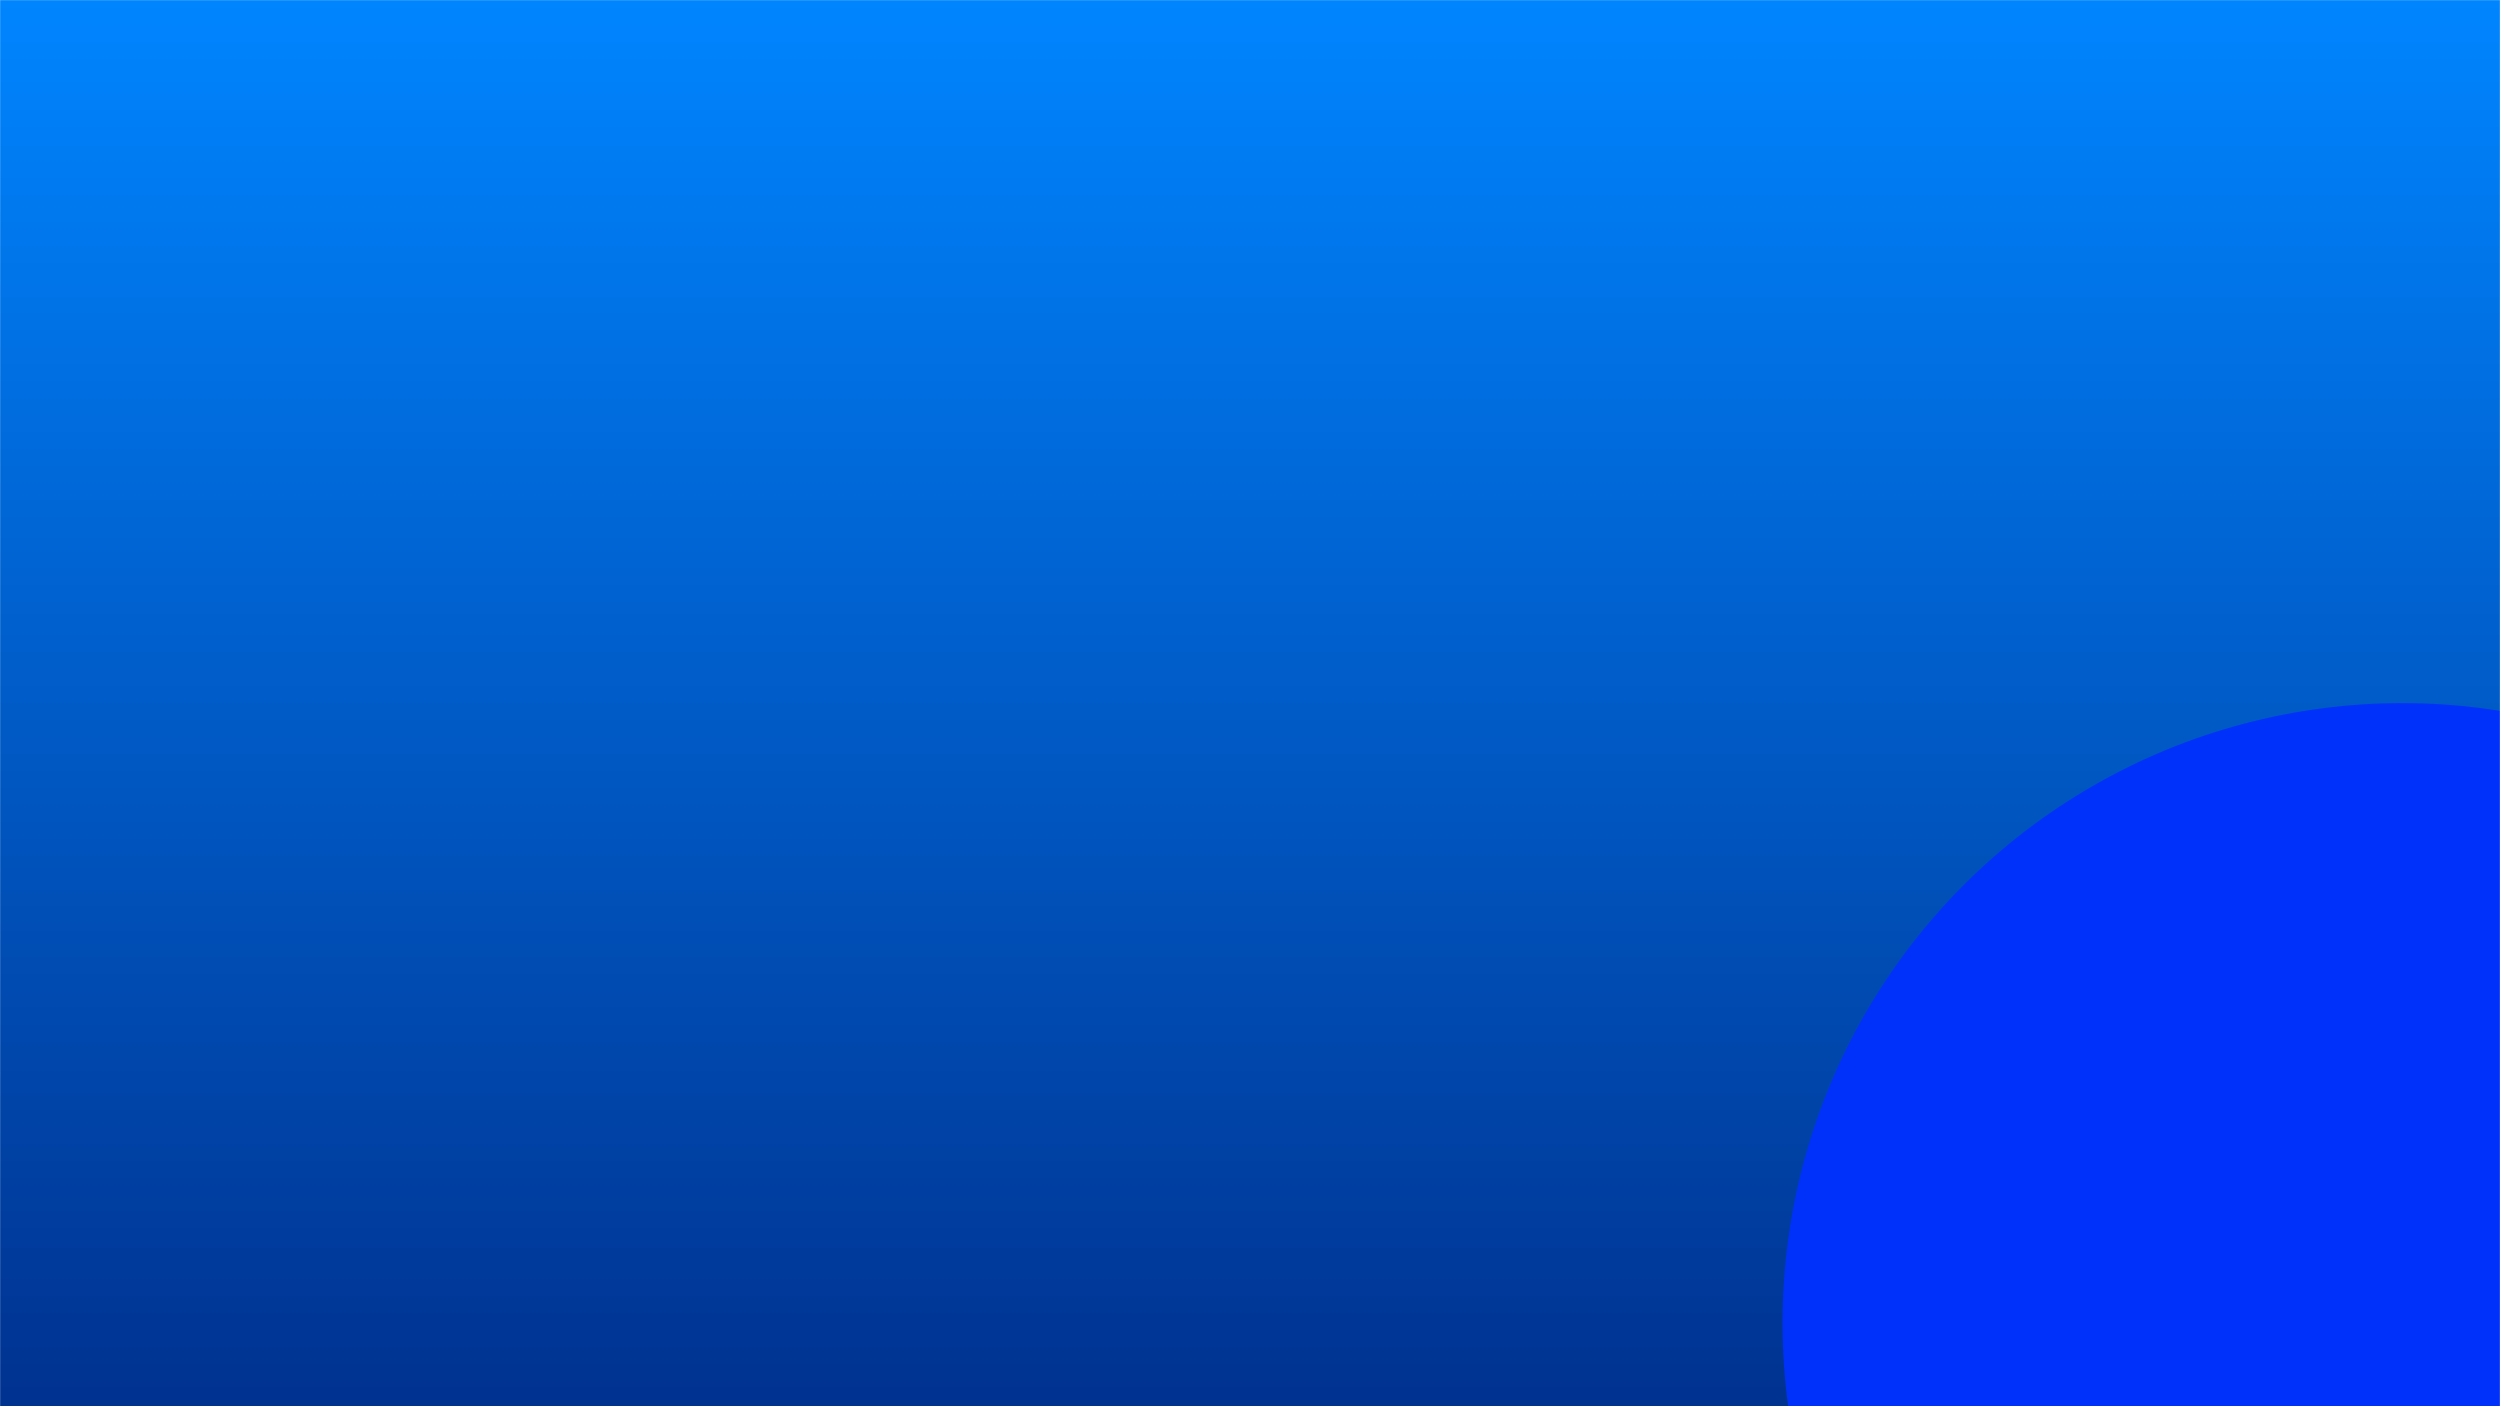
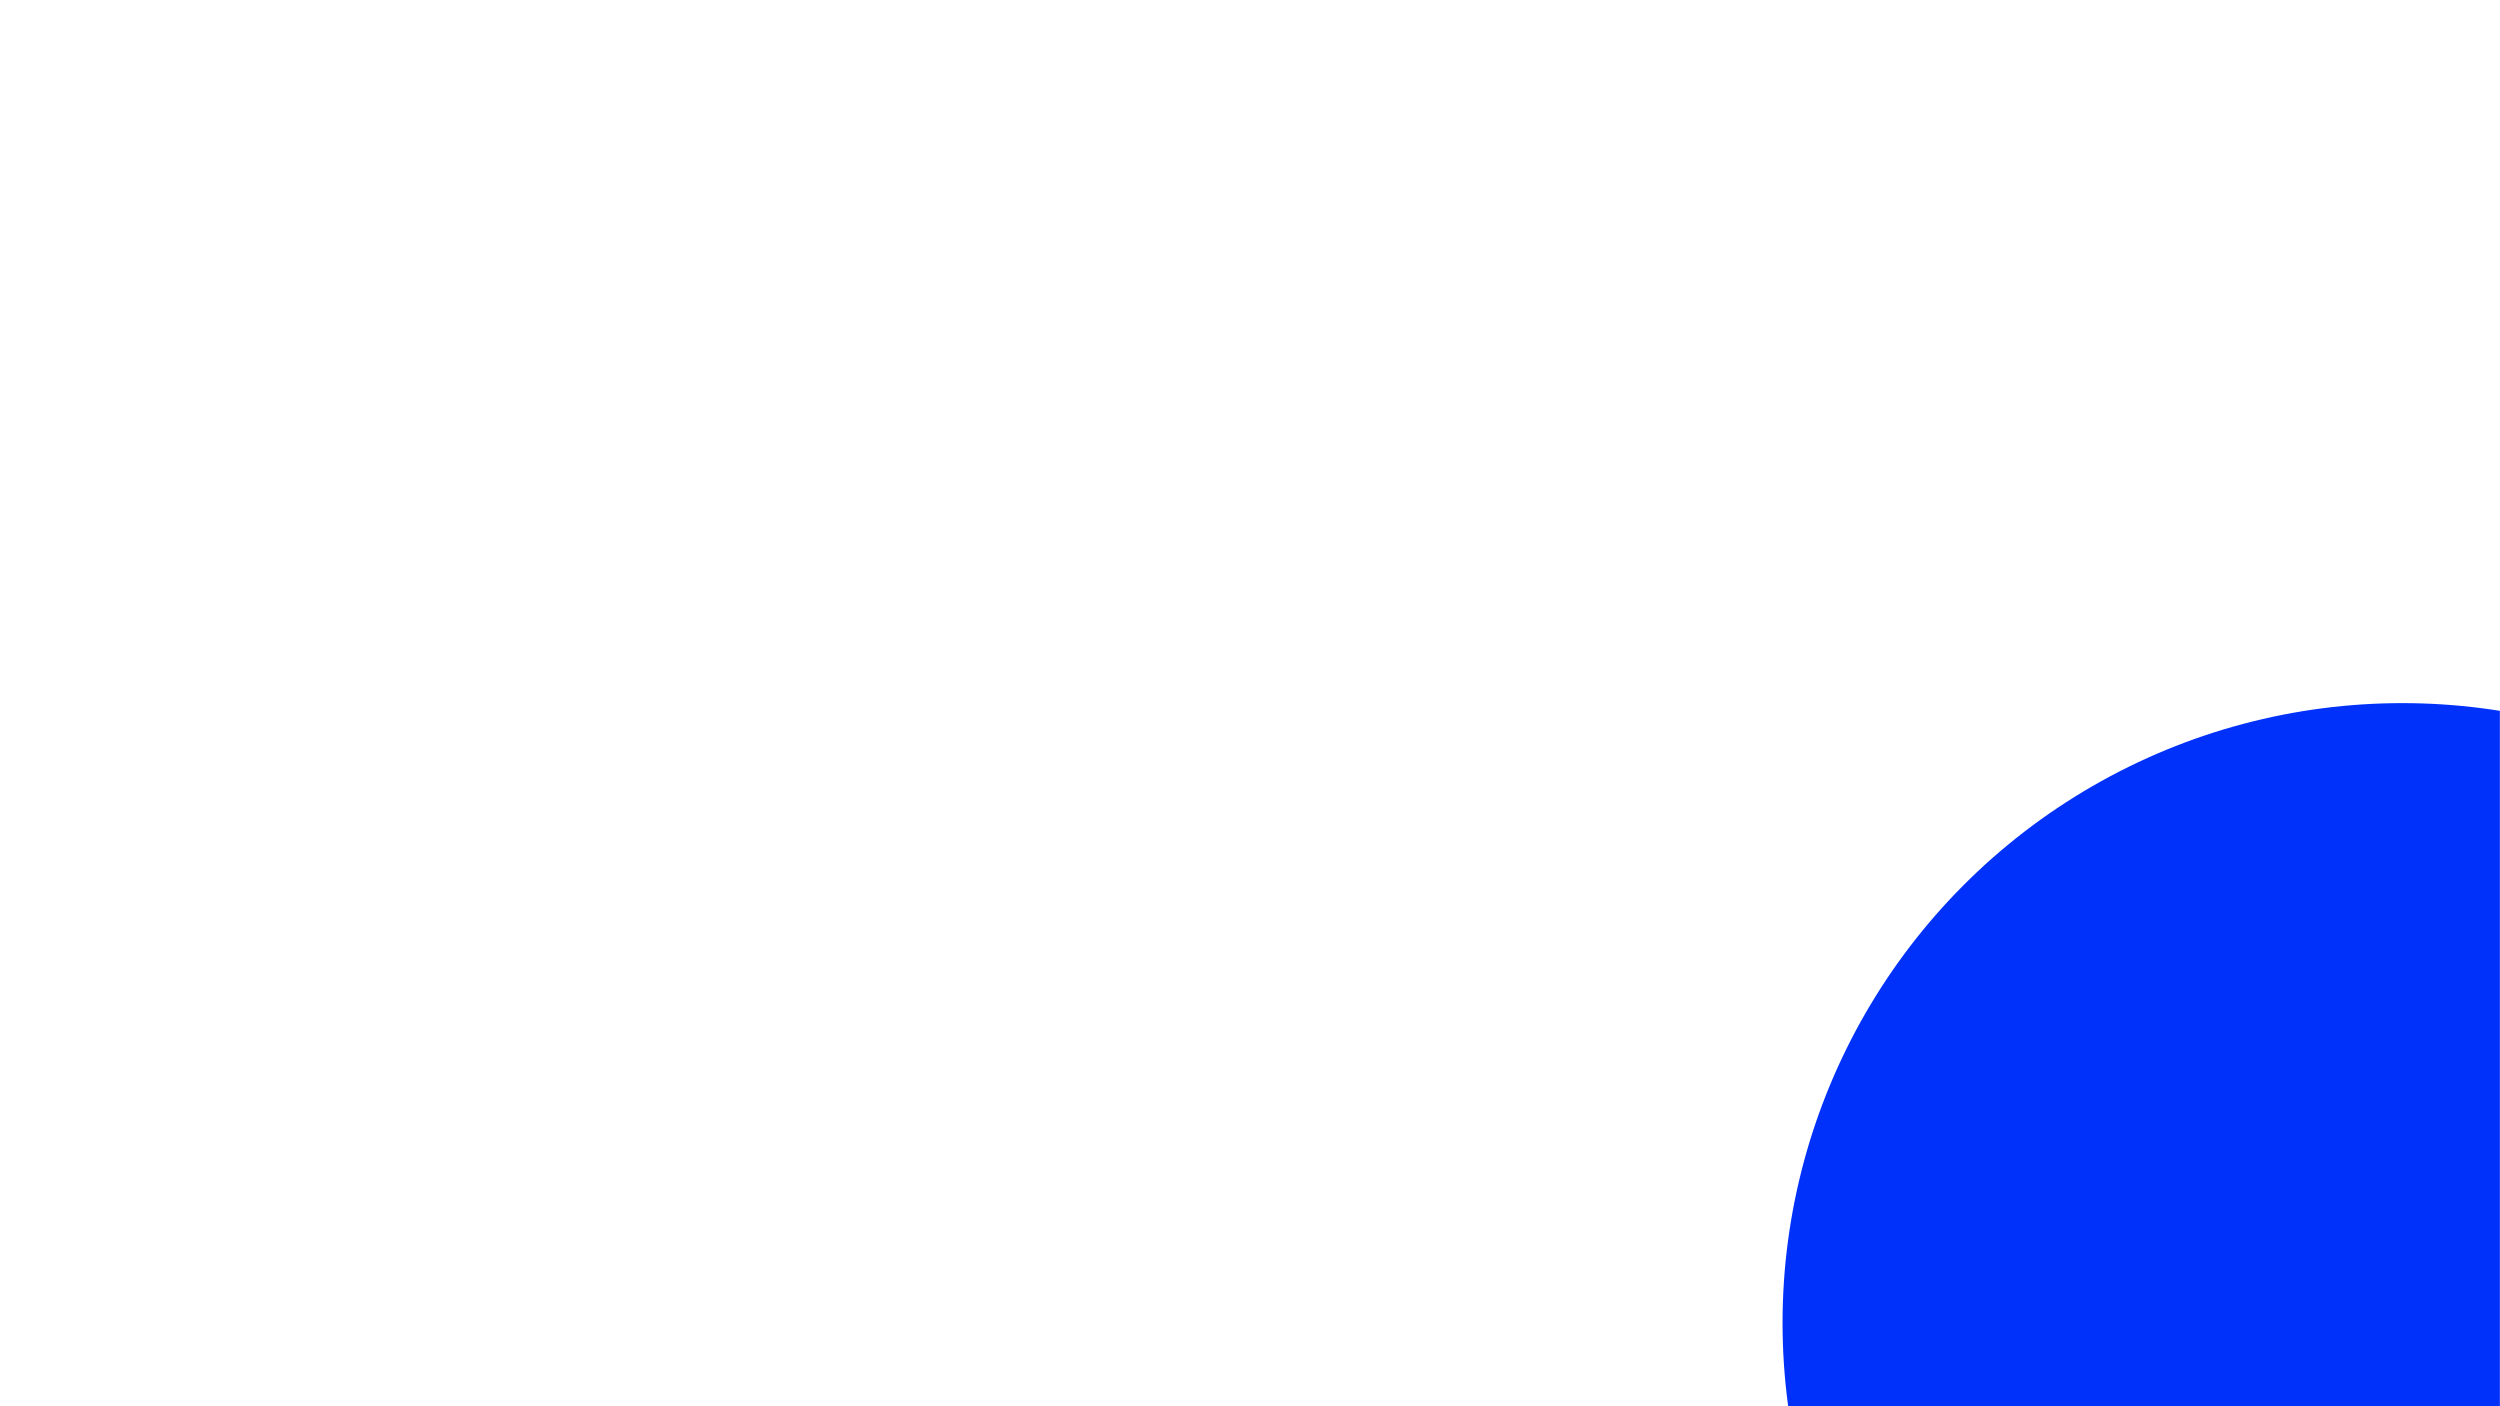
<svg xmlns="http://www.w3.org/2000/svg" width="1920" height="1080" viewBox="0 0 1920 1080" fill="none">
  <g clip-path="url(#clip0_138_19)">
    <rect width="1920" height="1080" fill="white" />
    <mask id="mask0_138_19" style="mask-type:alpha" maskUnits="userSpaceOnUse" x="0" y="0" width="1920" height="1080">
      <rect width="1920" height="1080" fill="#D9D9D9" />
    </mask>
    <g mask="url(#mask0_138_19)">
-       <rect width="1920" height="1080" fill="url(#paint0_linear_138_19)" />
      <g filter="url(#filter0_f_138_19)">
        <circle cx="1845" cy="1016" r="476" fill="#0031FB" />
      </g>
    </g>
  </g>
  <defs>
    <filter id="filter0_f_138_19" x="885" y="56" width="1920" height="1920" filterUnits="userSpaceOnUse" color-interpolation-filters="sRGB">
      <feFlood flood-opacity="0" result="BackgroundImageFix" />
      <feBlend mode="normal" in="SourceGraphic" in2="BackgroundImageFix" result="shape" />
      <feGaussianBlur stdDeviation="242" result="effect1_foregroundBlur_138_19" />
    </filter>
    <linearGradient id="paint0_linear_138_19" x1="960" y1="0" x2="960" y2="1080" gradientUnits="userSpaceOnUse">
      <stop stop-color="#0085FF" />
      <stop offset="1" stop-color="#003290" />
    </linearGradient>
    <clipPath id="clip0_138_19">
      <rect width="1920" height="1080" fill="white" />
    </clipPath>
  </defs>
</svg>